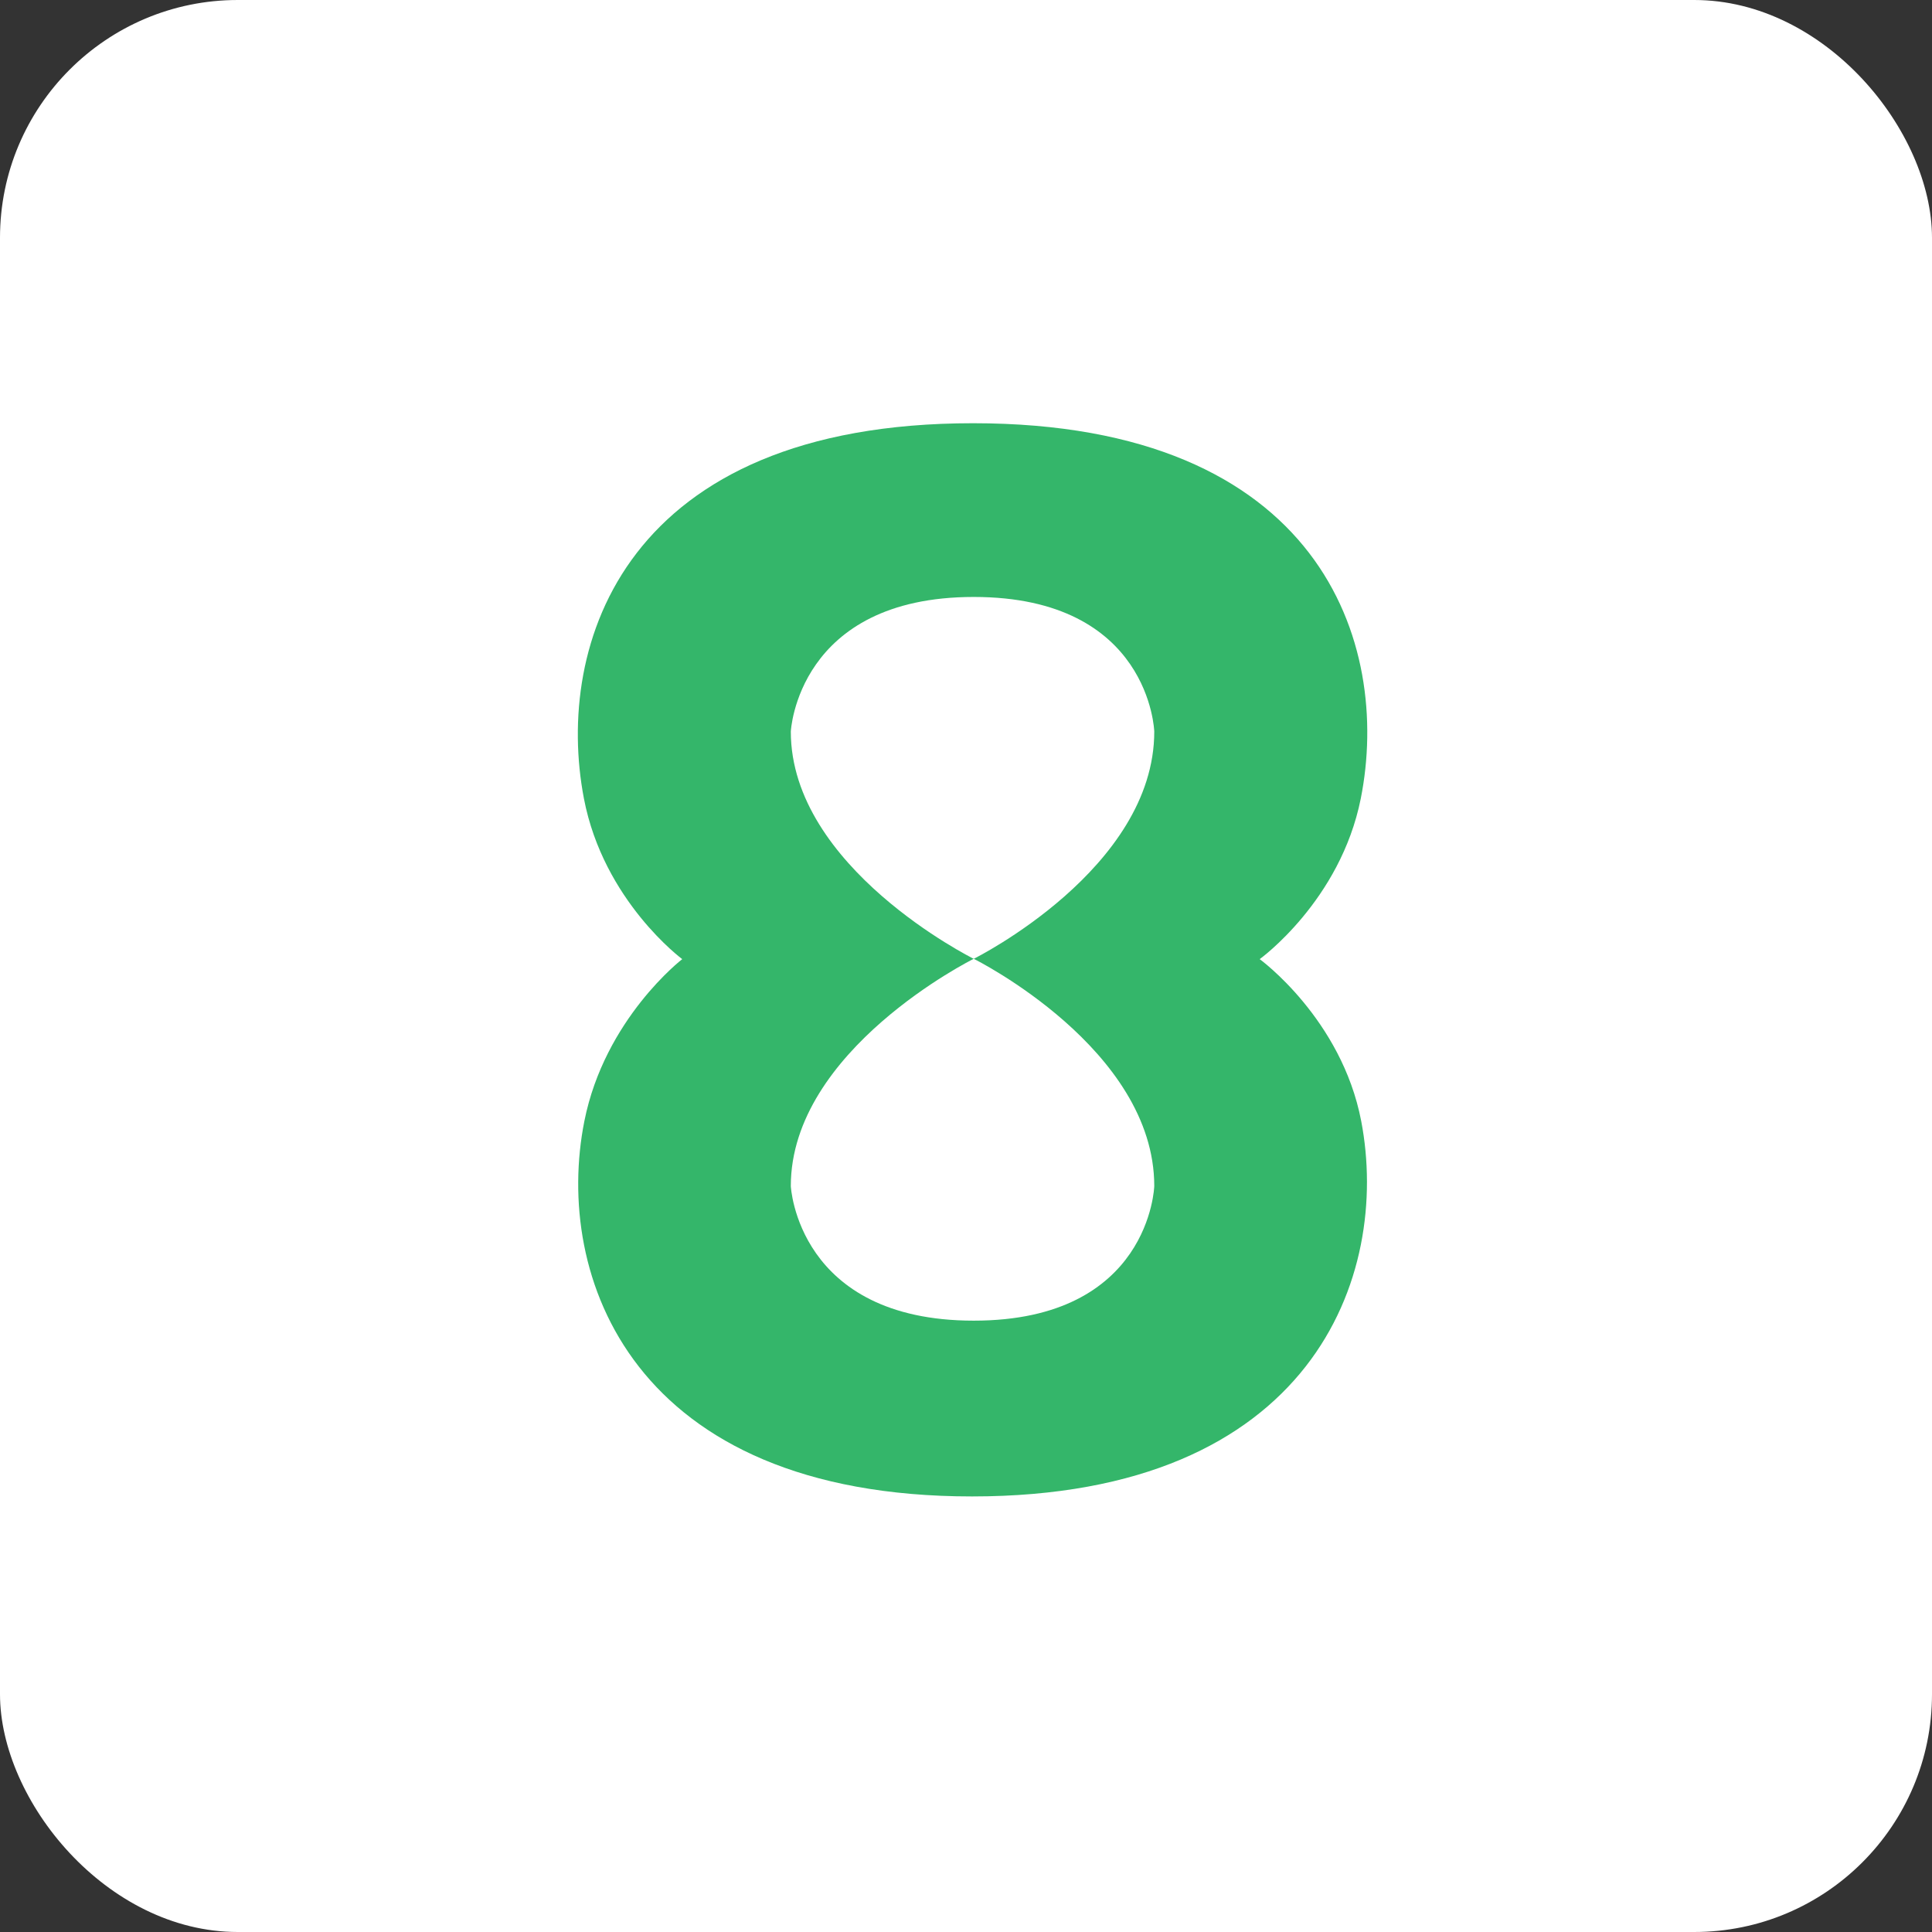
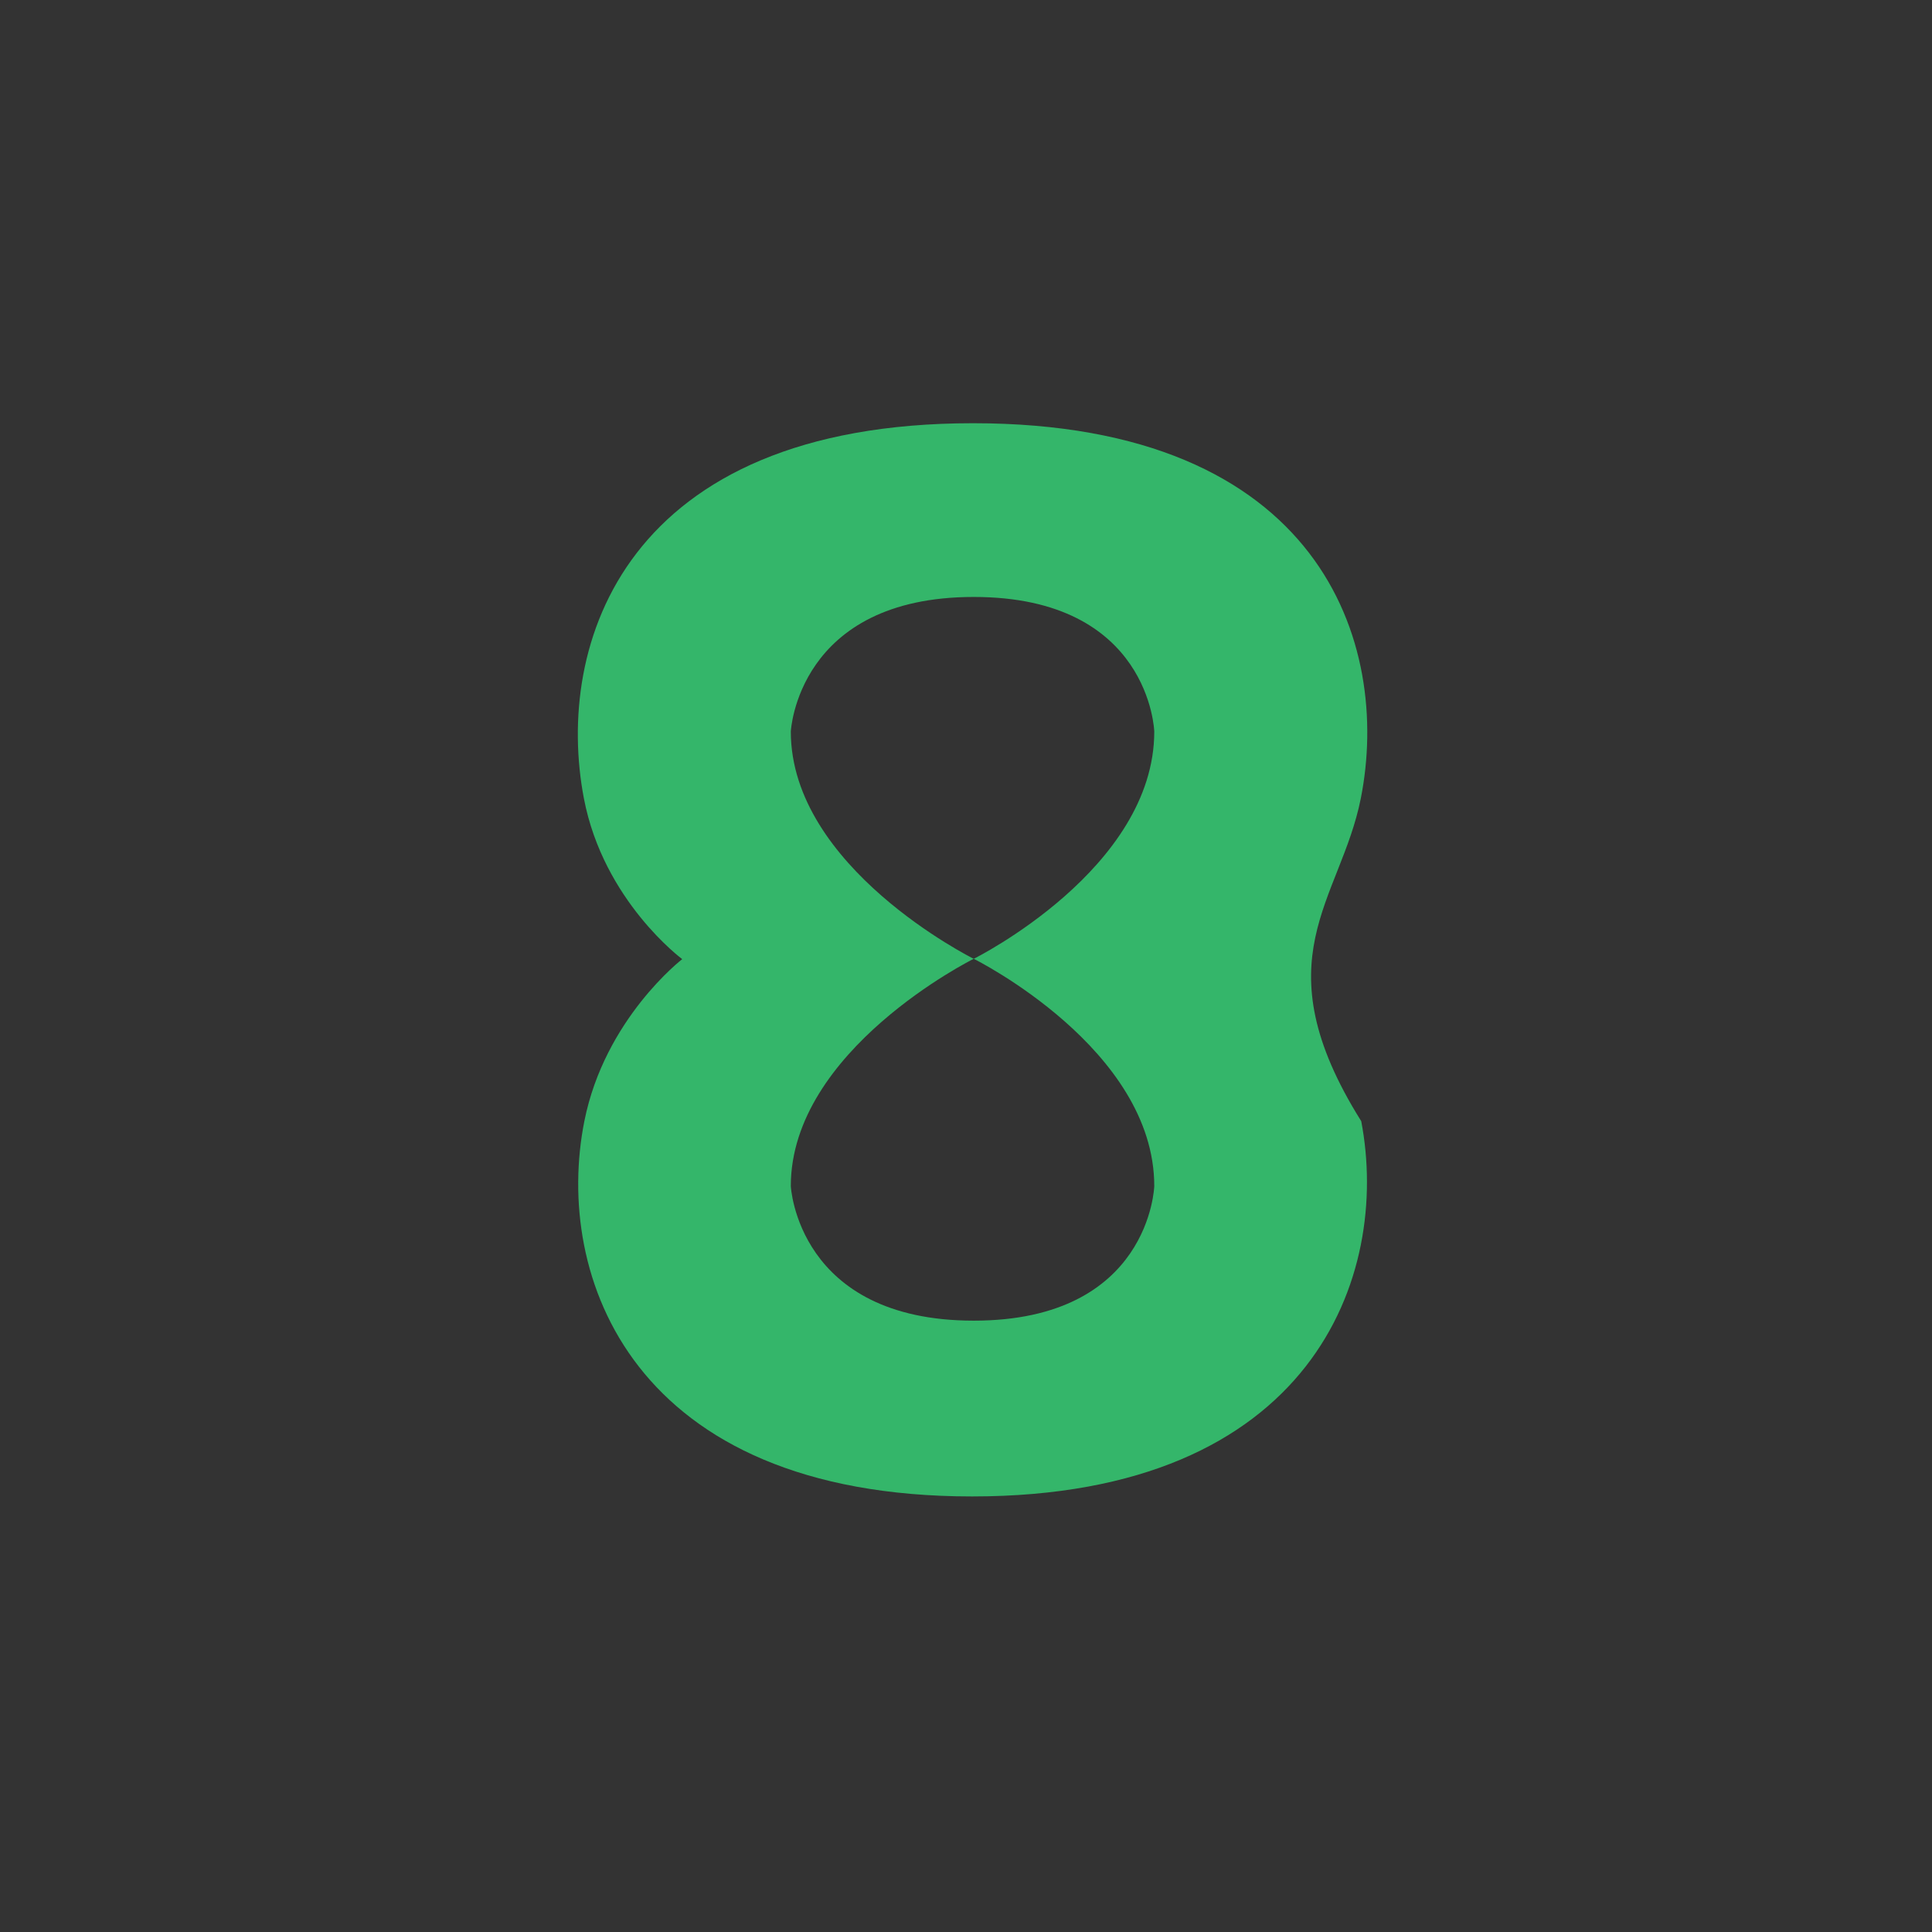
<svg xmlns="http://www.w3.org/2000/svg" width="65" height="65" viewBox="0 0 65 65" fill="none">
  <rect x="0" y="0" width="65" height="65" fill="#333333" stroke="none" />
-   <rect width="65" height="65" rx="8" fill="white" />
-   <path fill-rule="evenodd" clip-rule="evenodd" d="M45.782 26.865C46.817 21.666 44.455 14.239 32.737 14.239C21.019 14.239 18.65 21.666 19.645 26.865C20.305 30.312 22.953 32.269 22.953 32.269C22.953 32.269 20.346 34.273 19.66 37.72C18.625 42.918 21.244 50.346 32.704 50.346C44.165 50.346 46.792 42.918 45.797 37.72C45.137 34.273 42.381 32.269 42.381 32.269C42.381 32.269 45.095 30.312 45.782 26.865ZM32.761 32.258C32.805 32.236 38.834 29.228 38.834 24.612C38.834 24.612 38.698 20.084 32.761 20.084C26.823 20.084 26.606 24.612 26.606 24.612C26.606 29.186 32.711 32.234 32.76 32.258C32.715 32.28 26.606 35.329 26.606 39.904C26.606 39.904 26.823 44.432 32.761 44.432C38.698 44.432 38.834 39.904 38.834 39.904C38.834 35.29 32.809 32.282 32.761 32.258Z" fill="#34B66A" />
+   <path fill-rule="evenodd" clip-rule="evenodd" d="M45.782 26.865C46.817 21.666 44.455 14.239 32.737 14.239C21.019 14.239 18.65 21.666 19.645 26.865C20.305 30.312 22.953 32.269 22.953 32.269C22.953 32.269 20.346 34.273 19.66 37.72C18.625 42.918 21.244 50.346 32.704 50.346C44.165 50.346 46.792 42.918 45.797 37.72C42.381 32.269 45.095 30.312 45.782 26.865ZM32.761 32.258C32.805 32.236 38.834 29.228 38.834 24.612C38.834 24.612 38.698 20.084 32.761 20.084C26.823 20.084 26.606 24.612 26.606 24.612C26.606 29.186 32.711 32.234 32.76 32.258C32.715 32.28 26.606 35.329 26.606 39.904C26.606 39.904 26.823 44.432 32.761 44.432C38.698 44.432 38.834 39.904 38.834 39.904C38.834 35.29 32.809 32.282 32.761 32.258Z" fill="#34B66A" />
</svg>